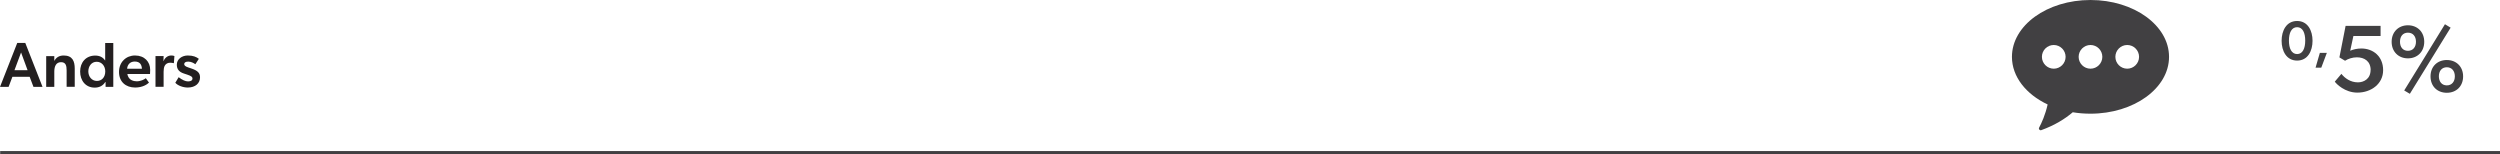
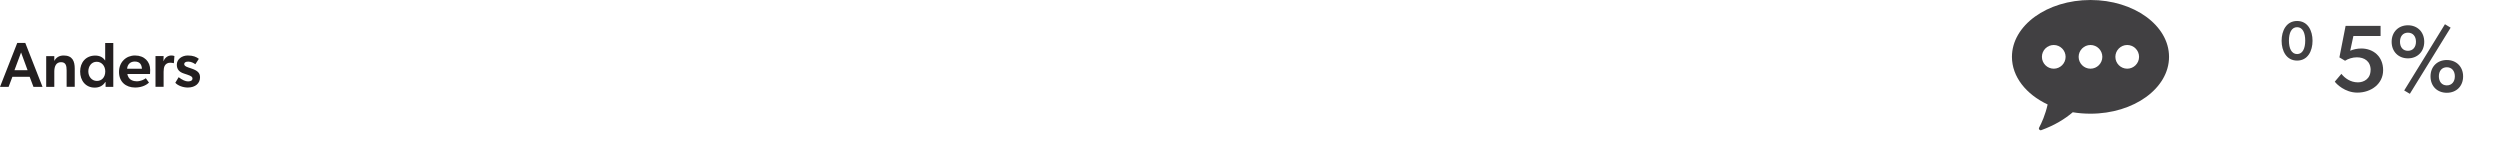
<svg xmlns="http://www.w3.org/2000/svg" id="Layer_2" data-name="Layer 2" viewBox="0 0 314.46 19.43">
  <defs>
    <style>
      .cls-1 {
        fill: #231f20;
      }

      .cls-2 {
        fill: #414042;
      }
    </style>
  </defs>
  <g id="Layer_1-2" data-name="Layer 1">
    <g>
      <g>
        <path class="cls-1" d="m1.56,9.66l-.48,1.27H0l2.17-5.53h1.01l2.17,5.53h-1.14l-.48-1.27H1.56Zm1.91-.83l-.82-2.23-.83,2.23h1.66Z" />
        <path class="cls-1" d="m7.68,7.82c-.63,0-.85.53-.85,1.18v1.93h-1.02v-3.87h1.02v.58s.02,0,.02,0c.21-.41.6-.66,1.16-.66,1.11,0,1.39.72,1.39,1.65v2.29h-1.02v-2.07c0-.58-.1-1.03-.7-1.03Z" />
        <path class="cls-1" d="m13.24,10.32c-.31.5-.79.7-1.33.7-1.14,0-1.83-.88-1.83-2.03s.73-2,1.9-2c.52,0,.96.19,1.23.61h.02c0-.18,0-.38,0-.66v-1.53h1.02v5.52h-.97v-.61h-.03Zm0-1.34c0-.65-.42-1.21-1.08-1.21s-1.05.57-1.05,1.21.42,1.2,1.08,1.2c.62,0,1.05-.47,1.05-1.2Z" />
        <path class="cls-1" d="m17.17,10.23c.52,0,.98-.23,1.17-.39l.4.55c-.22.22-.8.62-1.74.62-1.17,0-2.03-.71-2.03-1.96s.9-2.07,2.01-2.07c1.19,0,1.91.78,1.91,1.81,0,.2-.02.52-.02.52h-2.85c.1.62.57.91,1.15.91Zm-1.17-1.58h1.85c-.02-.42-.18-.91-.9-.91-.61,0-.93.42-.96.91Z" />
        <path class="cls-1" d="m20.58,7.06l-.02.62h.02c.15-.42.54-.7.95-.7.26,0,.41.07.41.07l-.07.89h-.05c-.11-.03-.29-.05-.42-.05-.3,0-.54.13-.68.38-.1.19-.14.46-.14.75v1.9h-1.02v-3.87h1.02Z" />
        <path class="cls-1" d="m23.67,7.75c-.34,0-.5.13-.5.31,0,.17.13.3.56.44l.27.09c.86.28,1.16.58,1.16,1.14,0,.74-.58,1.28-1.54,1.28-.59,0-1.26-.24-1.57-.6l.42-.7c.46.35.85.53,1.18.53.38,0,.56-.14.56-.37,0-.2-.15-.31-.65-.48l-.45-.15c-.58-.19-.87-.54-.87-1.1,0-.7.64-1.16,1.38-1.16.69,0,1.07.18,1.39.42l-.44.68c-.22-.17-.55-.33-.9-.33Z" />
      </g>
-       <rect class="cls-2" x=".02" y="19" width="314.45" height=".43" />
      <path class="cls-2" d="m267.57,8.64c-.82,0-1.49-.67-1.49-1.49s.67-1.49,1.49-1.49,1.49.67,1.49,1.49-.67,1.49-1.49,1.49m-4.62,0c-.82,0-1.49-.67-1.49-1.49s.67-1.49,1.49-1.49,1.49.67,1.49,1.49-.67,1.49-1.49,1.49m-4.62,0c-.82,0-1.49-.67-1.49-1.49s.67-1.49,1.49-1.49,1.49.67,1.49,1.49-.67,1.49-1.49,1.49m4.62-8.64c-5.46,0-9.88,3.2-9.88,7.15,0,2.51,1.79,4.72,4.49,5.99-.29,1.3-.76,2.34-1.07,2.91-.1.18.08.39.27.32,1.71-.62,3-1.43,3.96-2.25.72.12,1.46.18,2.23.18,5.46,0,9.88-3.2,9.88-7.15s-4.42-7.15-9.88-7.15" />
      <g>
        <path class="cls-2" d="m288.94,2.64c1.35,0,1.94,1.22,1.94,2.49s-.59,2.49-1.94,2.49-1.95-1.22-1.95-2.49.6-2.49,1.95-2.49Zm0,.78c-.7,0-1.03.71-1.03,1.69s.33,1.69,1.03,1.69,1.02-.71,1.02-1.69-.32-1.69-1.02-1.69Z" />
-         <path class="cls-2" d="m292.68,6.65l-.7,1.86h-.72l.54-1.86h.88Z" />
      </g>
      <g>
        <path class="cls-2" d="m298.19,8.82c0-1.12-.79-1.61-1.73-1.61-.55,0-1.1.18-1.49.43l-.71-.42.78-3.97h4.4v1.28h-3.42l-.4,1.85c.4-.17.89-.28,1.39-.28,1.51,0,2.75,1,2.75,2.73s-1.52,2.82-3.24,2.82c-1.57,0-2.64-1.09-2.84-1.38l.83-.98c.42.53,1.13,1.07,2.08,1.07.72,0,1.59-.42,1.59-1.55Z" />
        <path class="cls-2" d="m300.83,5.26c0-1.24.86-2.08,2.05-2.08s2.05.84,2.05,2.08-.86,2.08-2.05,2.08-2.05-.84-2.05-2.08Zm3.06-.01c0-.67-.37-1.14-1.01-1.14s-1,.47-1,1.14.36,1.14,1,1.14,1.01-.48,1.01-1.14Zm3.65-2.2l.71.43-5.13,8.32-.71-.42c1.7-2.77,3.43-5.55,5.13-8.34Zm-1.82,6.56c0-1.24.86-2.06,2.05-2.06s2.05.83,2.05,2.06-.85,2.06-2.05,2.06-2.05-.82-2.05-2.06Zm3.06-.01c0-.66-.37-1.14-1.01-1.14s-1,.48-1,1.14.37,1.14,1,1.14,1.01-.47,1.01-1.14Z" />
      </g>
    </g>
  </g>
</svg>